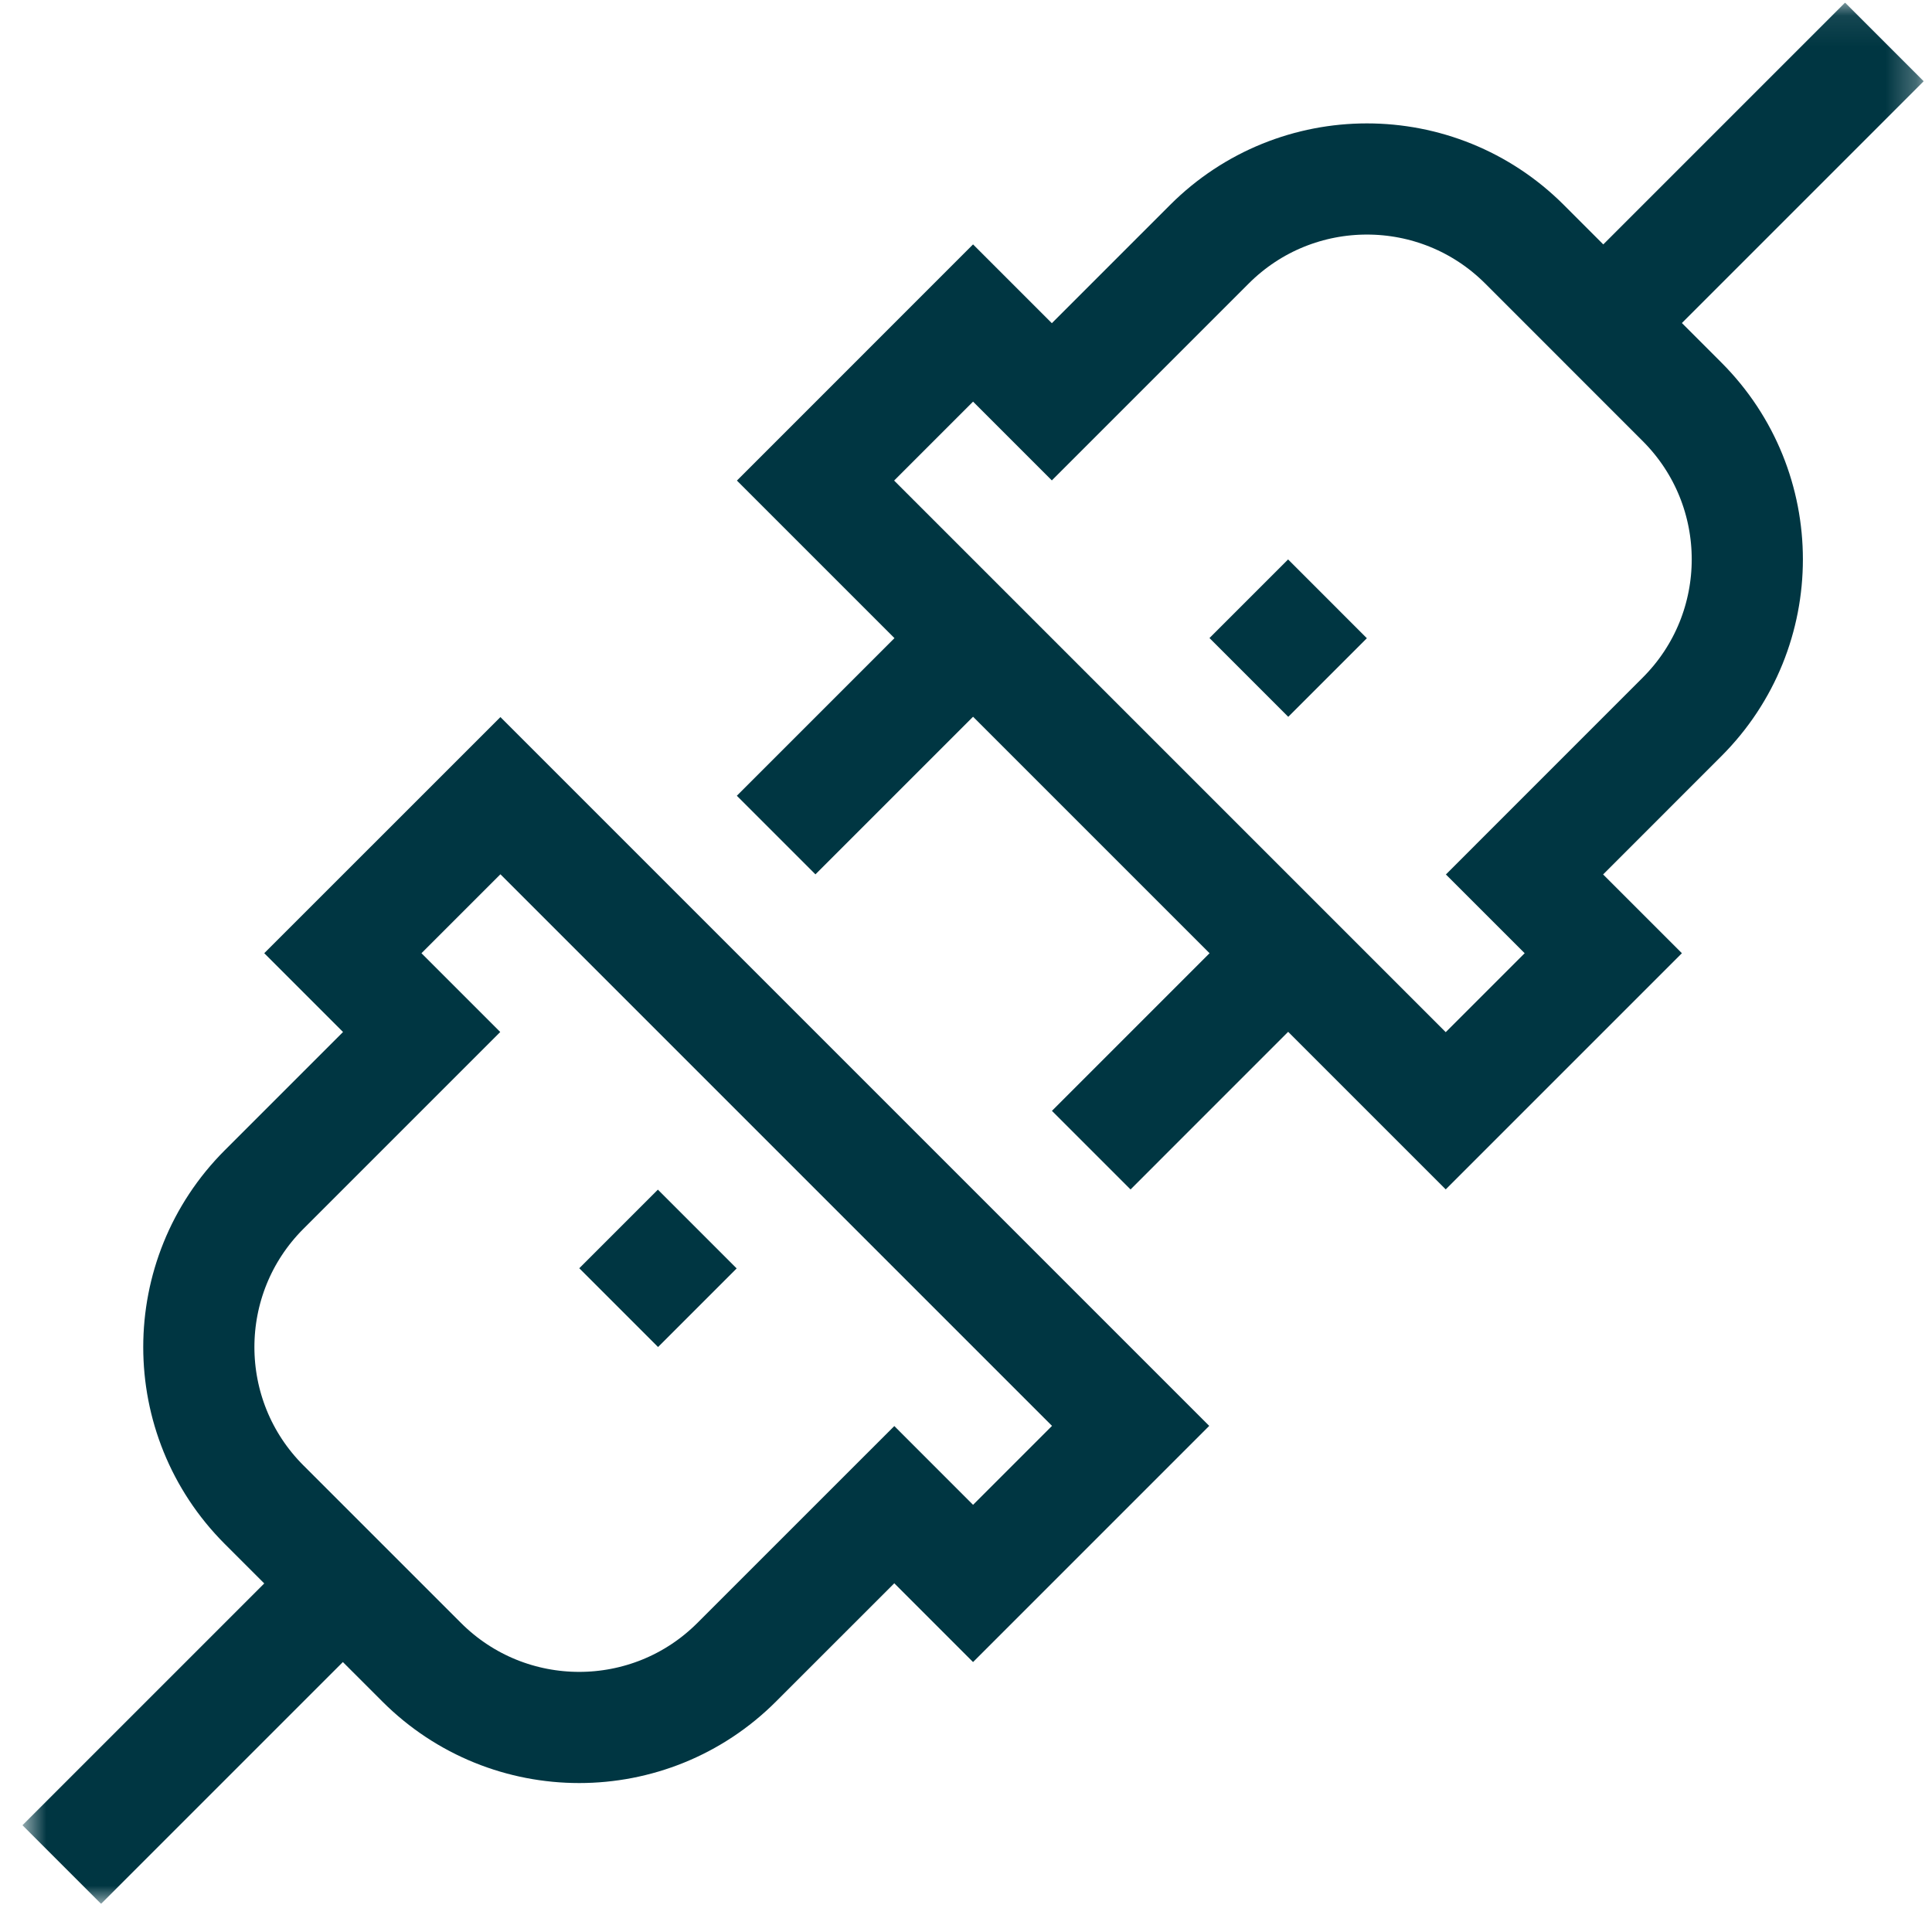
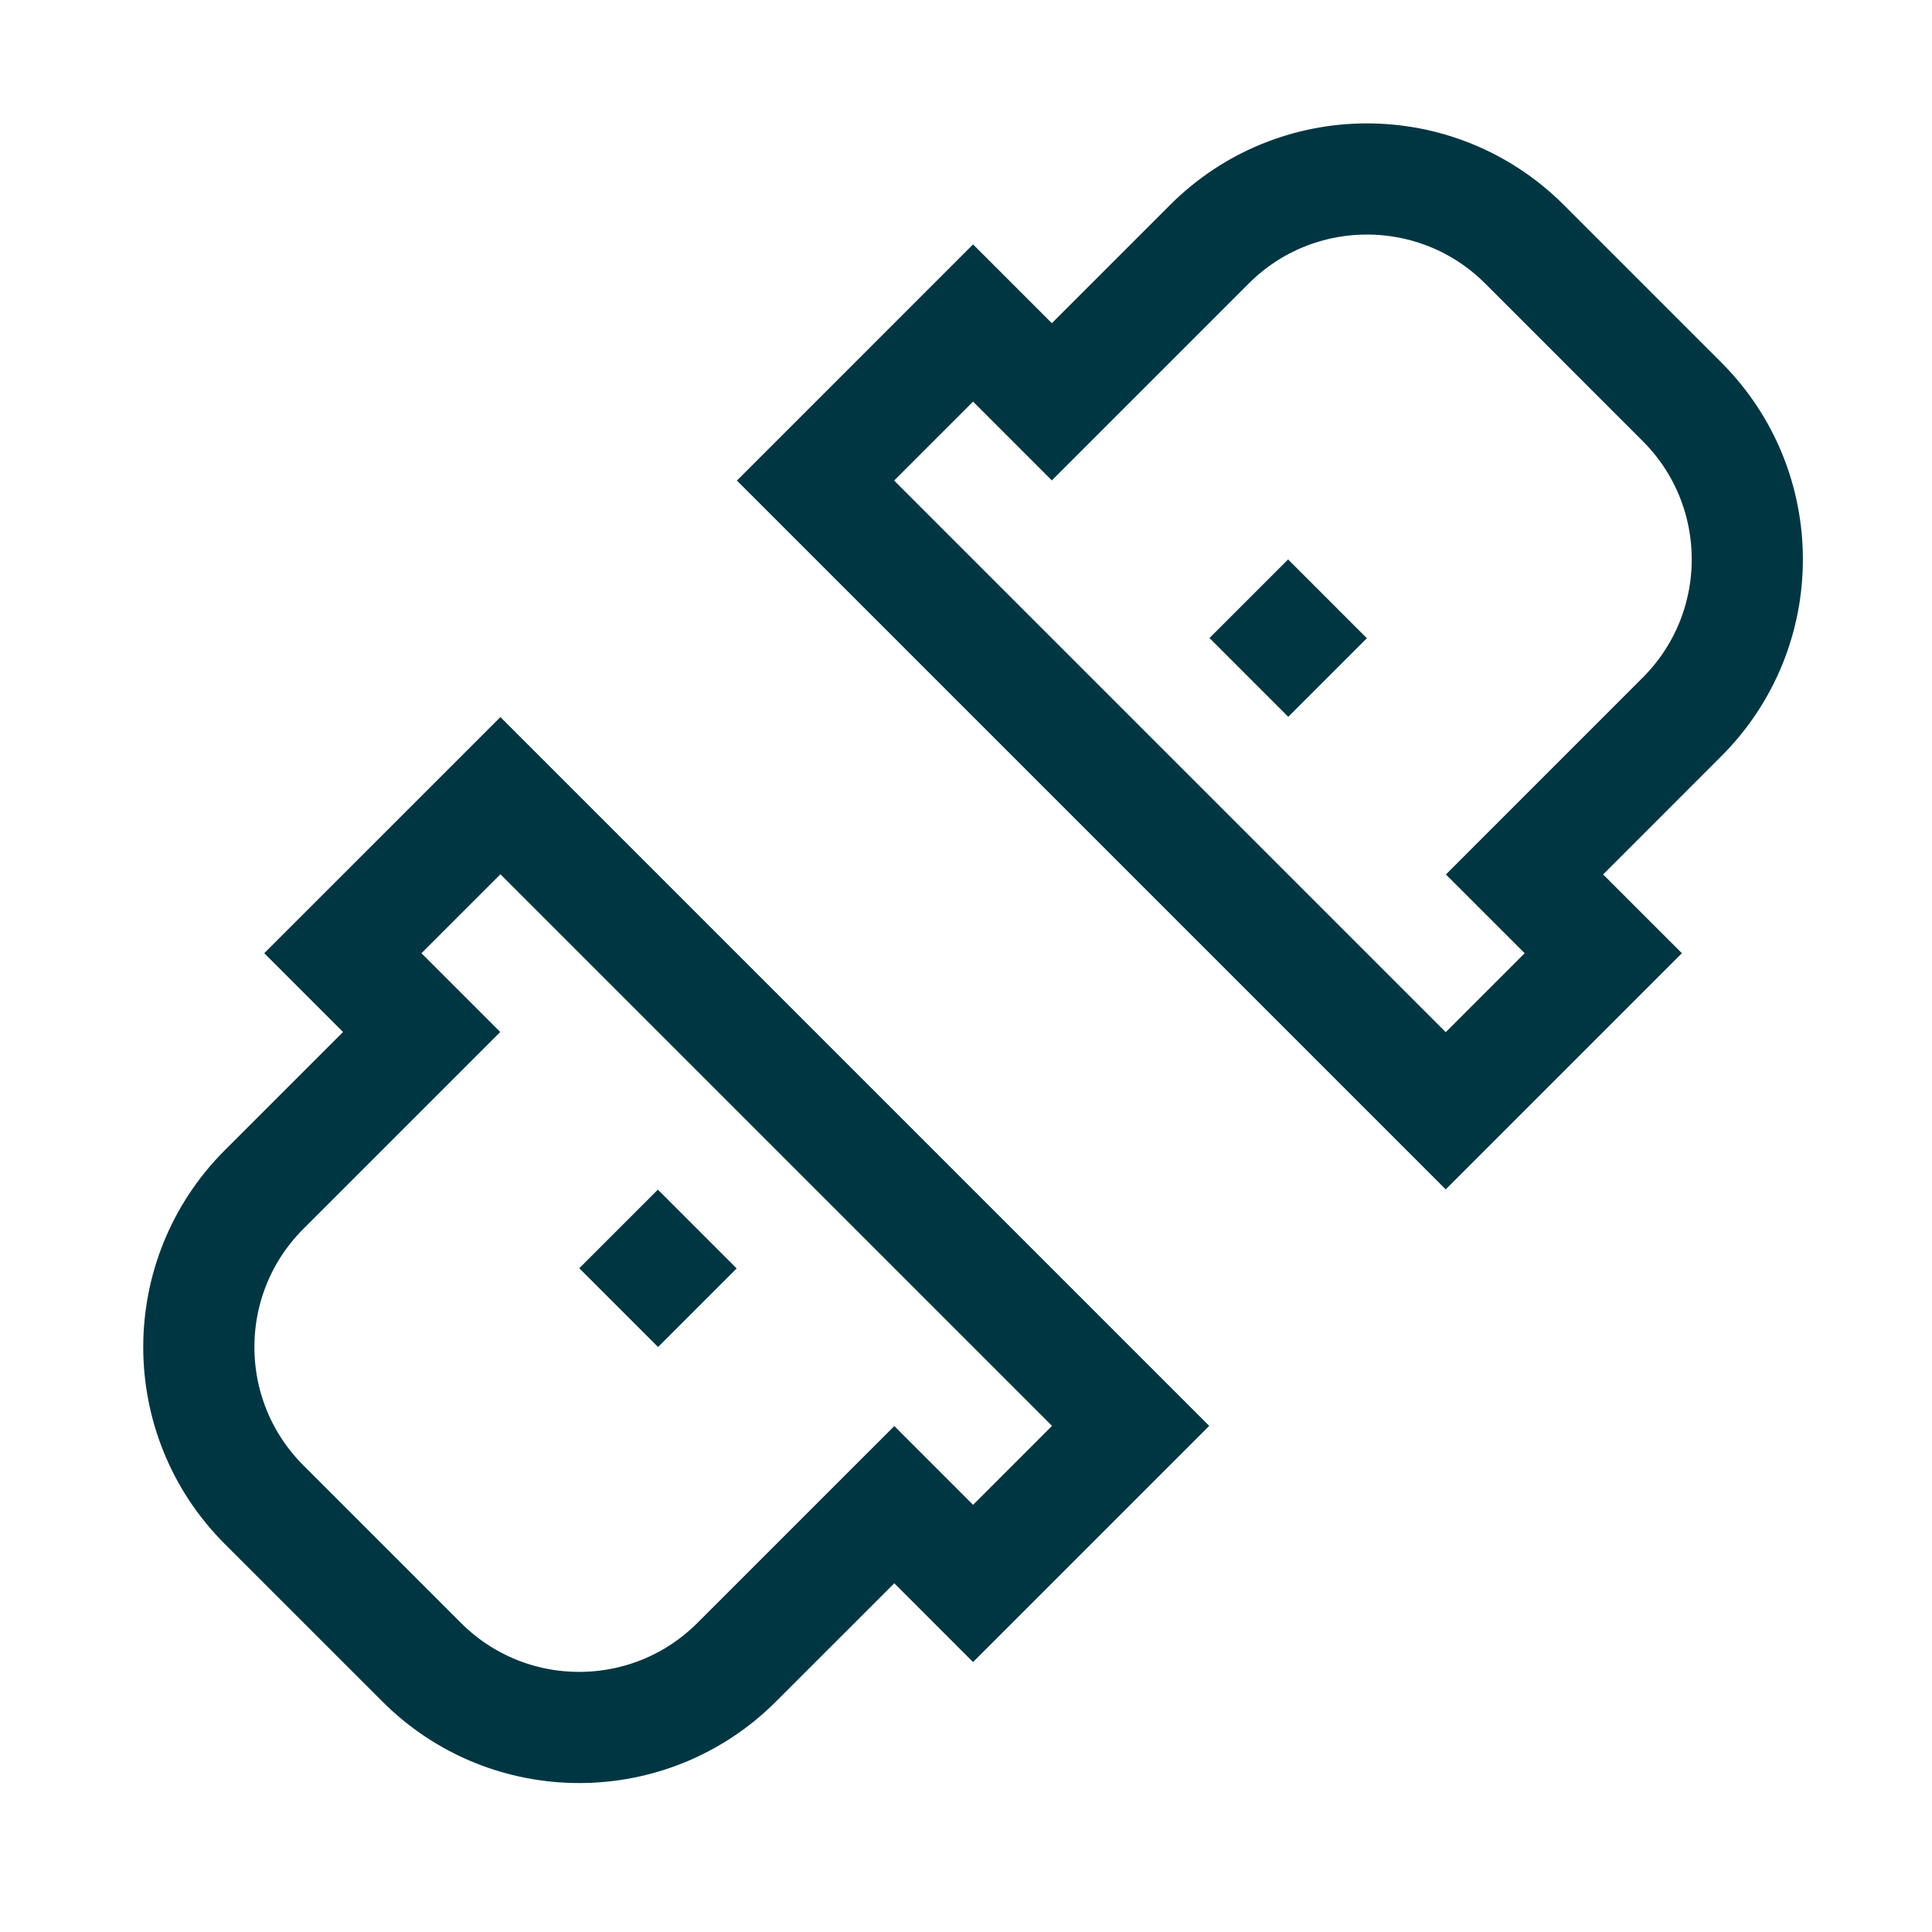
<svg xmlns="http://www.w3.org/2000/svg" width="63" height="63" viewBox="0 0 63 63" fill="none">
  <g clip-path="url(#clip0_474_2458)">
    <mask id="mask0_474_2458" style="mask-type:luminance" maskUnits="userSpaceOnUse" x="0" y="0" width="63" height="63">
      <path d="M0.73 0.083H62.73V62.083H0.73V0.083Z" fill="white" />
    </mask>
    <g mask="url(#mask0_474_2458)">
      <path d="M16.318 25.946L11.18 31.083L13.749 33.652L8.611 38.79C5.774 41.627 5.774 46.228 8.611 49.065L13.749 54.202C16.586 57.04 21.187 57.04 24.024 54.202L29.162 49.065L31.73 51.634L36.868 46.496L16.318 25.946Z" stroke="#003642" stroke-width="3.625" stroke-miterlimit="10" />
      <path d="M26.593 15.671L31.73 10.533L34.299 13.102L39.437 7.964C42.274 5.127 46.874 5.127 49.712 7.964L54.849 13.102C57.687 15.939 57.687 20.54 54.849 23.377L49.712 28.515L52.281 31.083L47.143 36.221L26.593 15.671Z" stroke="#003642" stroke-width="3.625" stroke-miterlimit="10" />
-       <path d="M42.005 31.083L35.584 37.505" stroke="#003642" stroke-width="3.625" stroke-miterlimit="10" />
-       <path d="M25.309 27.23L31.731 20.808" stroke="#003642" stroke-width="3.625" stroke-miterlimit="10" />
-       <path d="M61.447 1.367L52.281 10.533" stroke="#003642" stroke-width="3.625" stroke-miterlimit="10" />
-       <path d="M11.18 51.634L2.014 60.8" stroke="#003642" stroke-width="3.625" stroke-miterlimit="10" />
      <path d="M40.721 19.524L43.29 22.093" stroke="#003642" stroke-width="3.625" stroke-miterlimit="10" />
      <path d="M20.171 40.074L22.74 42.643" stroke="#003642" stroke-width="3.625" stroke-miterlimit="10" />
    </g>
  </g>
  <defs>
    <clipPath id="clip0_474_2458">
      <rect width="62" height="62" fill="white" transform="translate(0.73 0.083)" />
    </clipPath>
  </defs>
</svg>